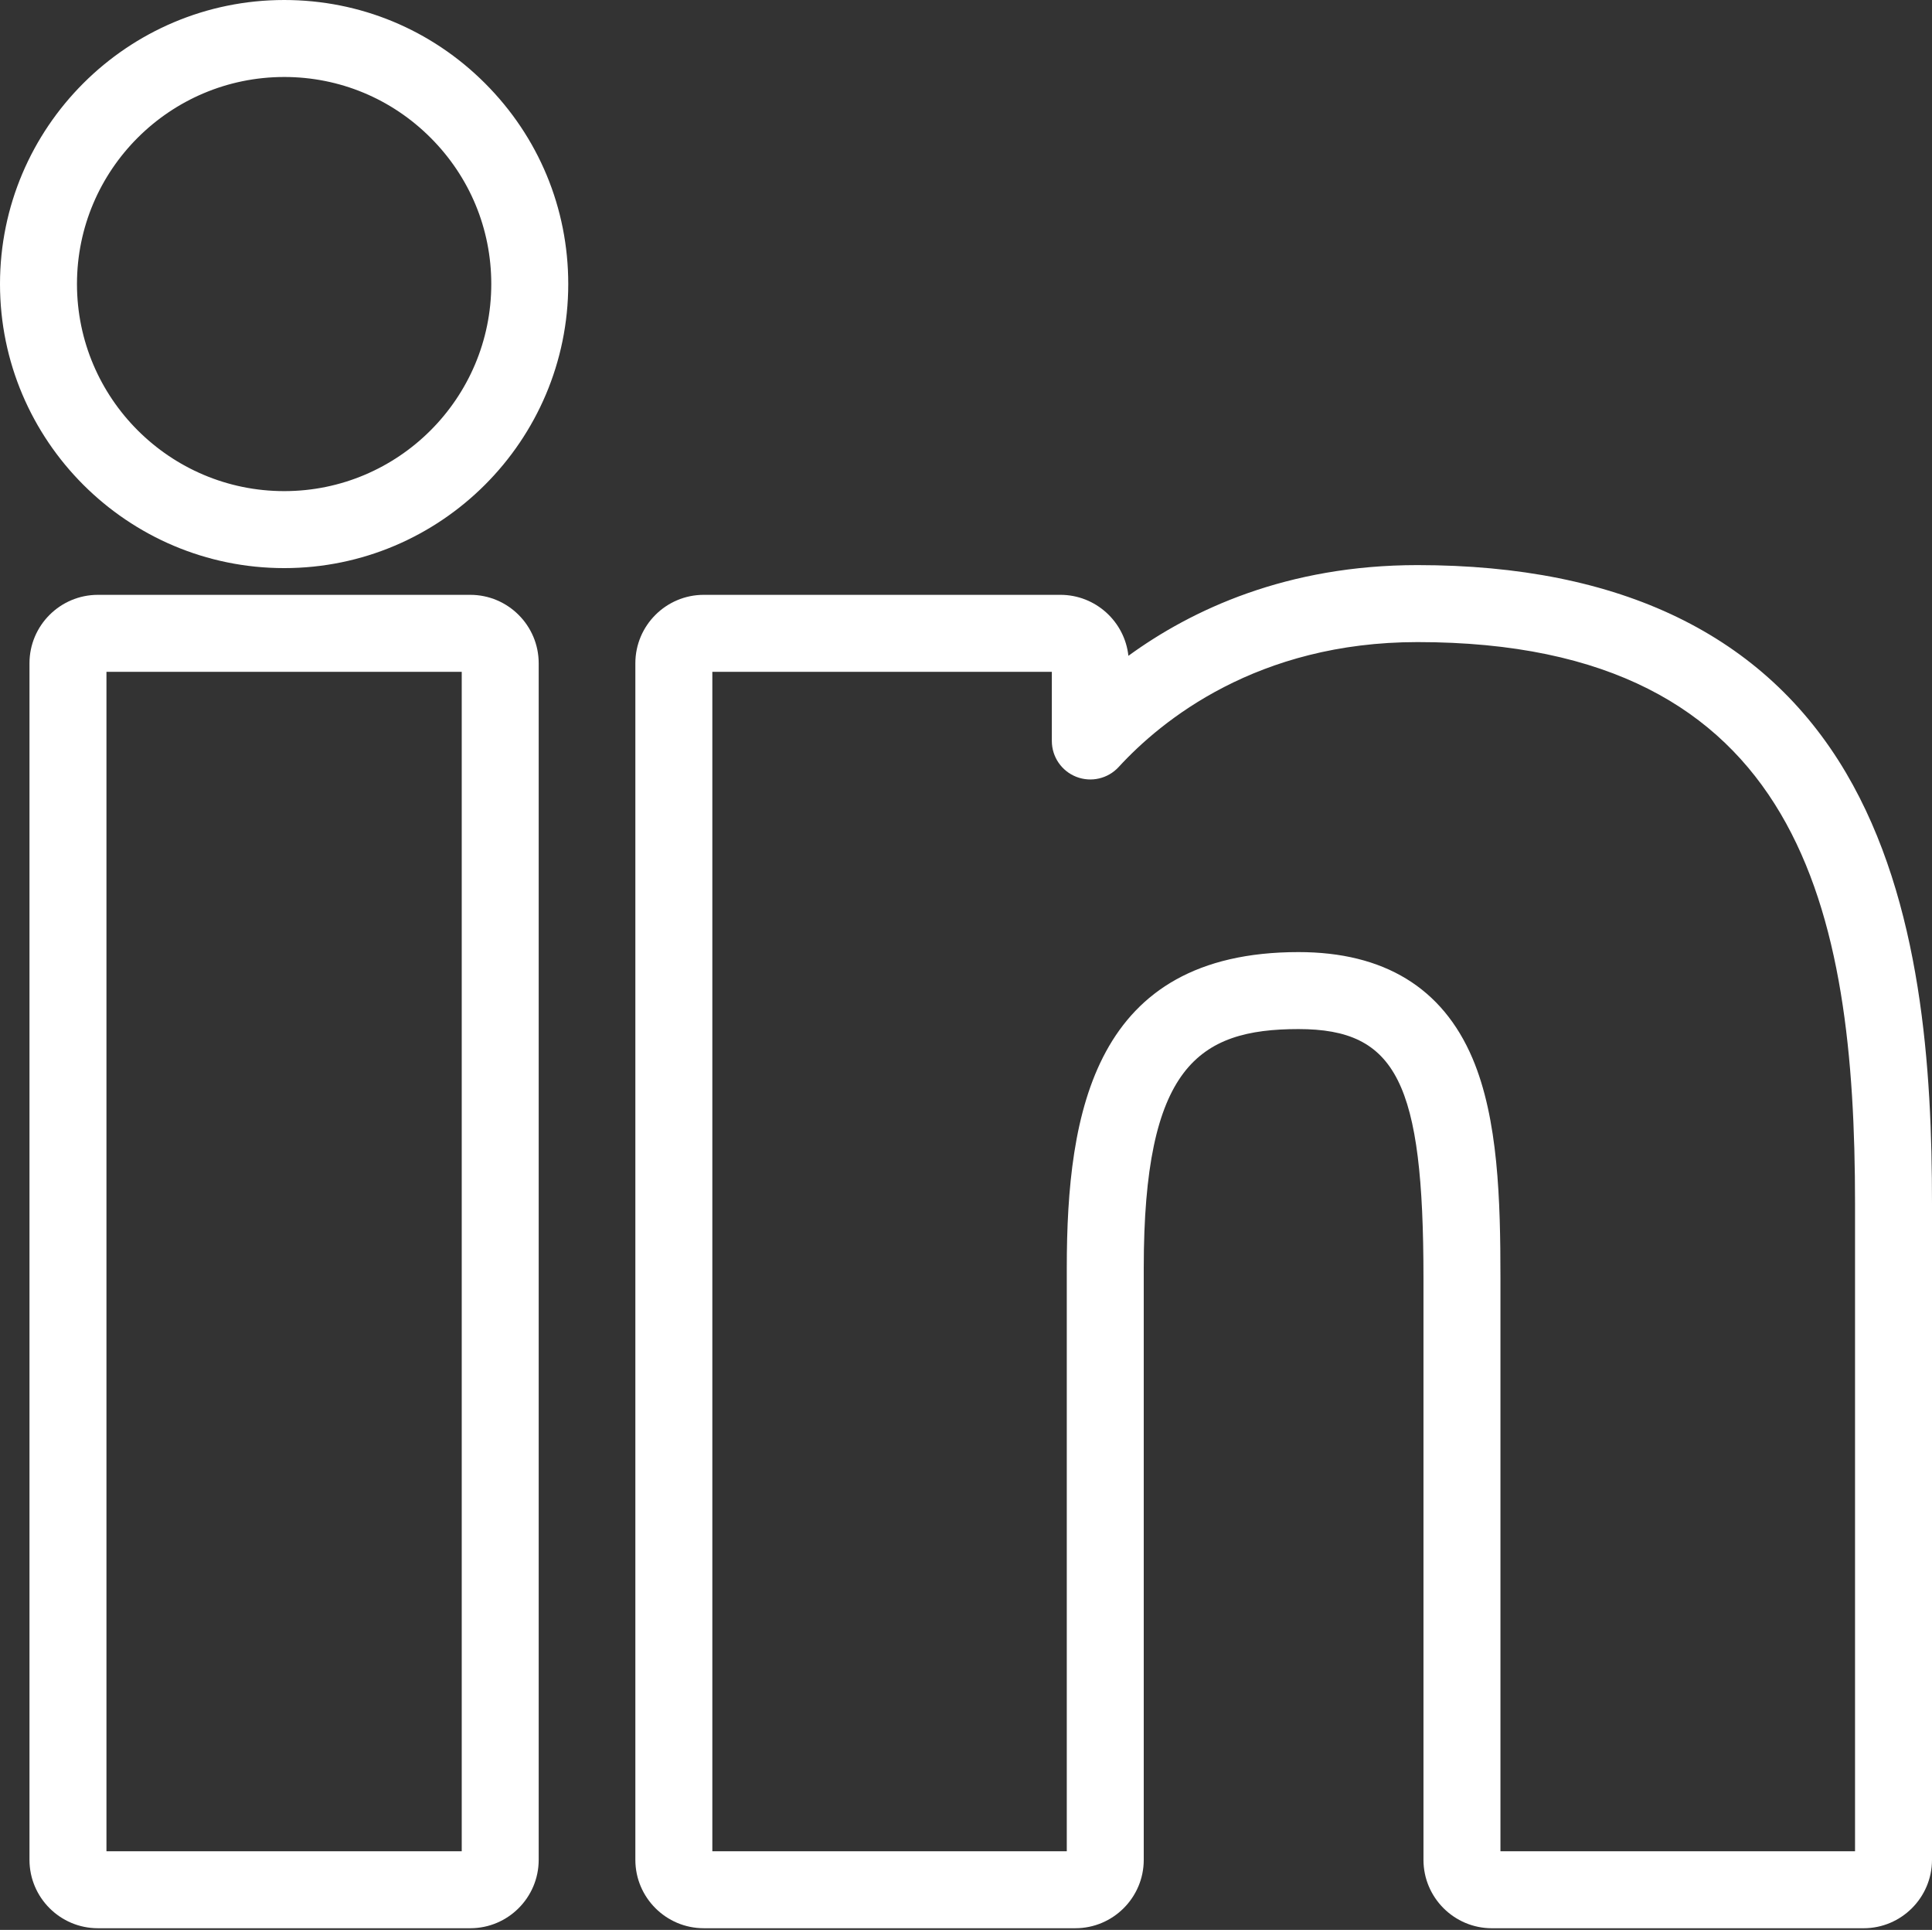
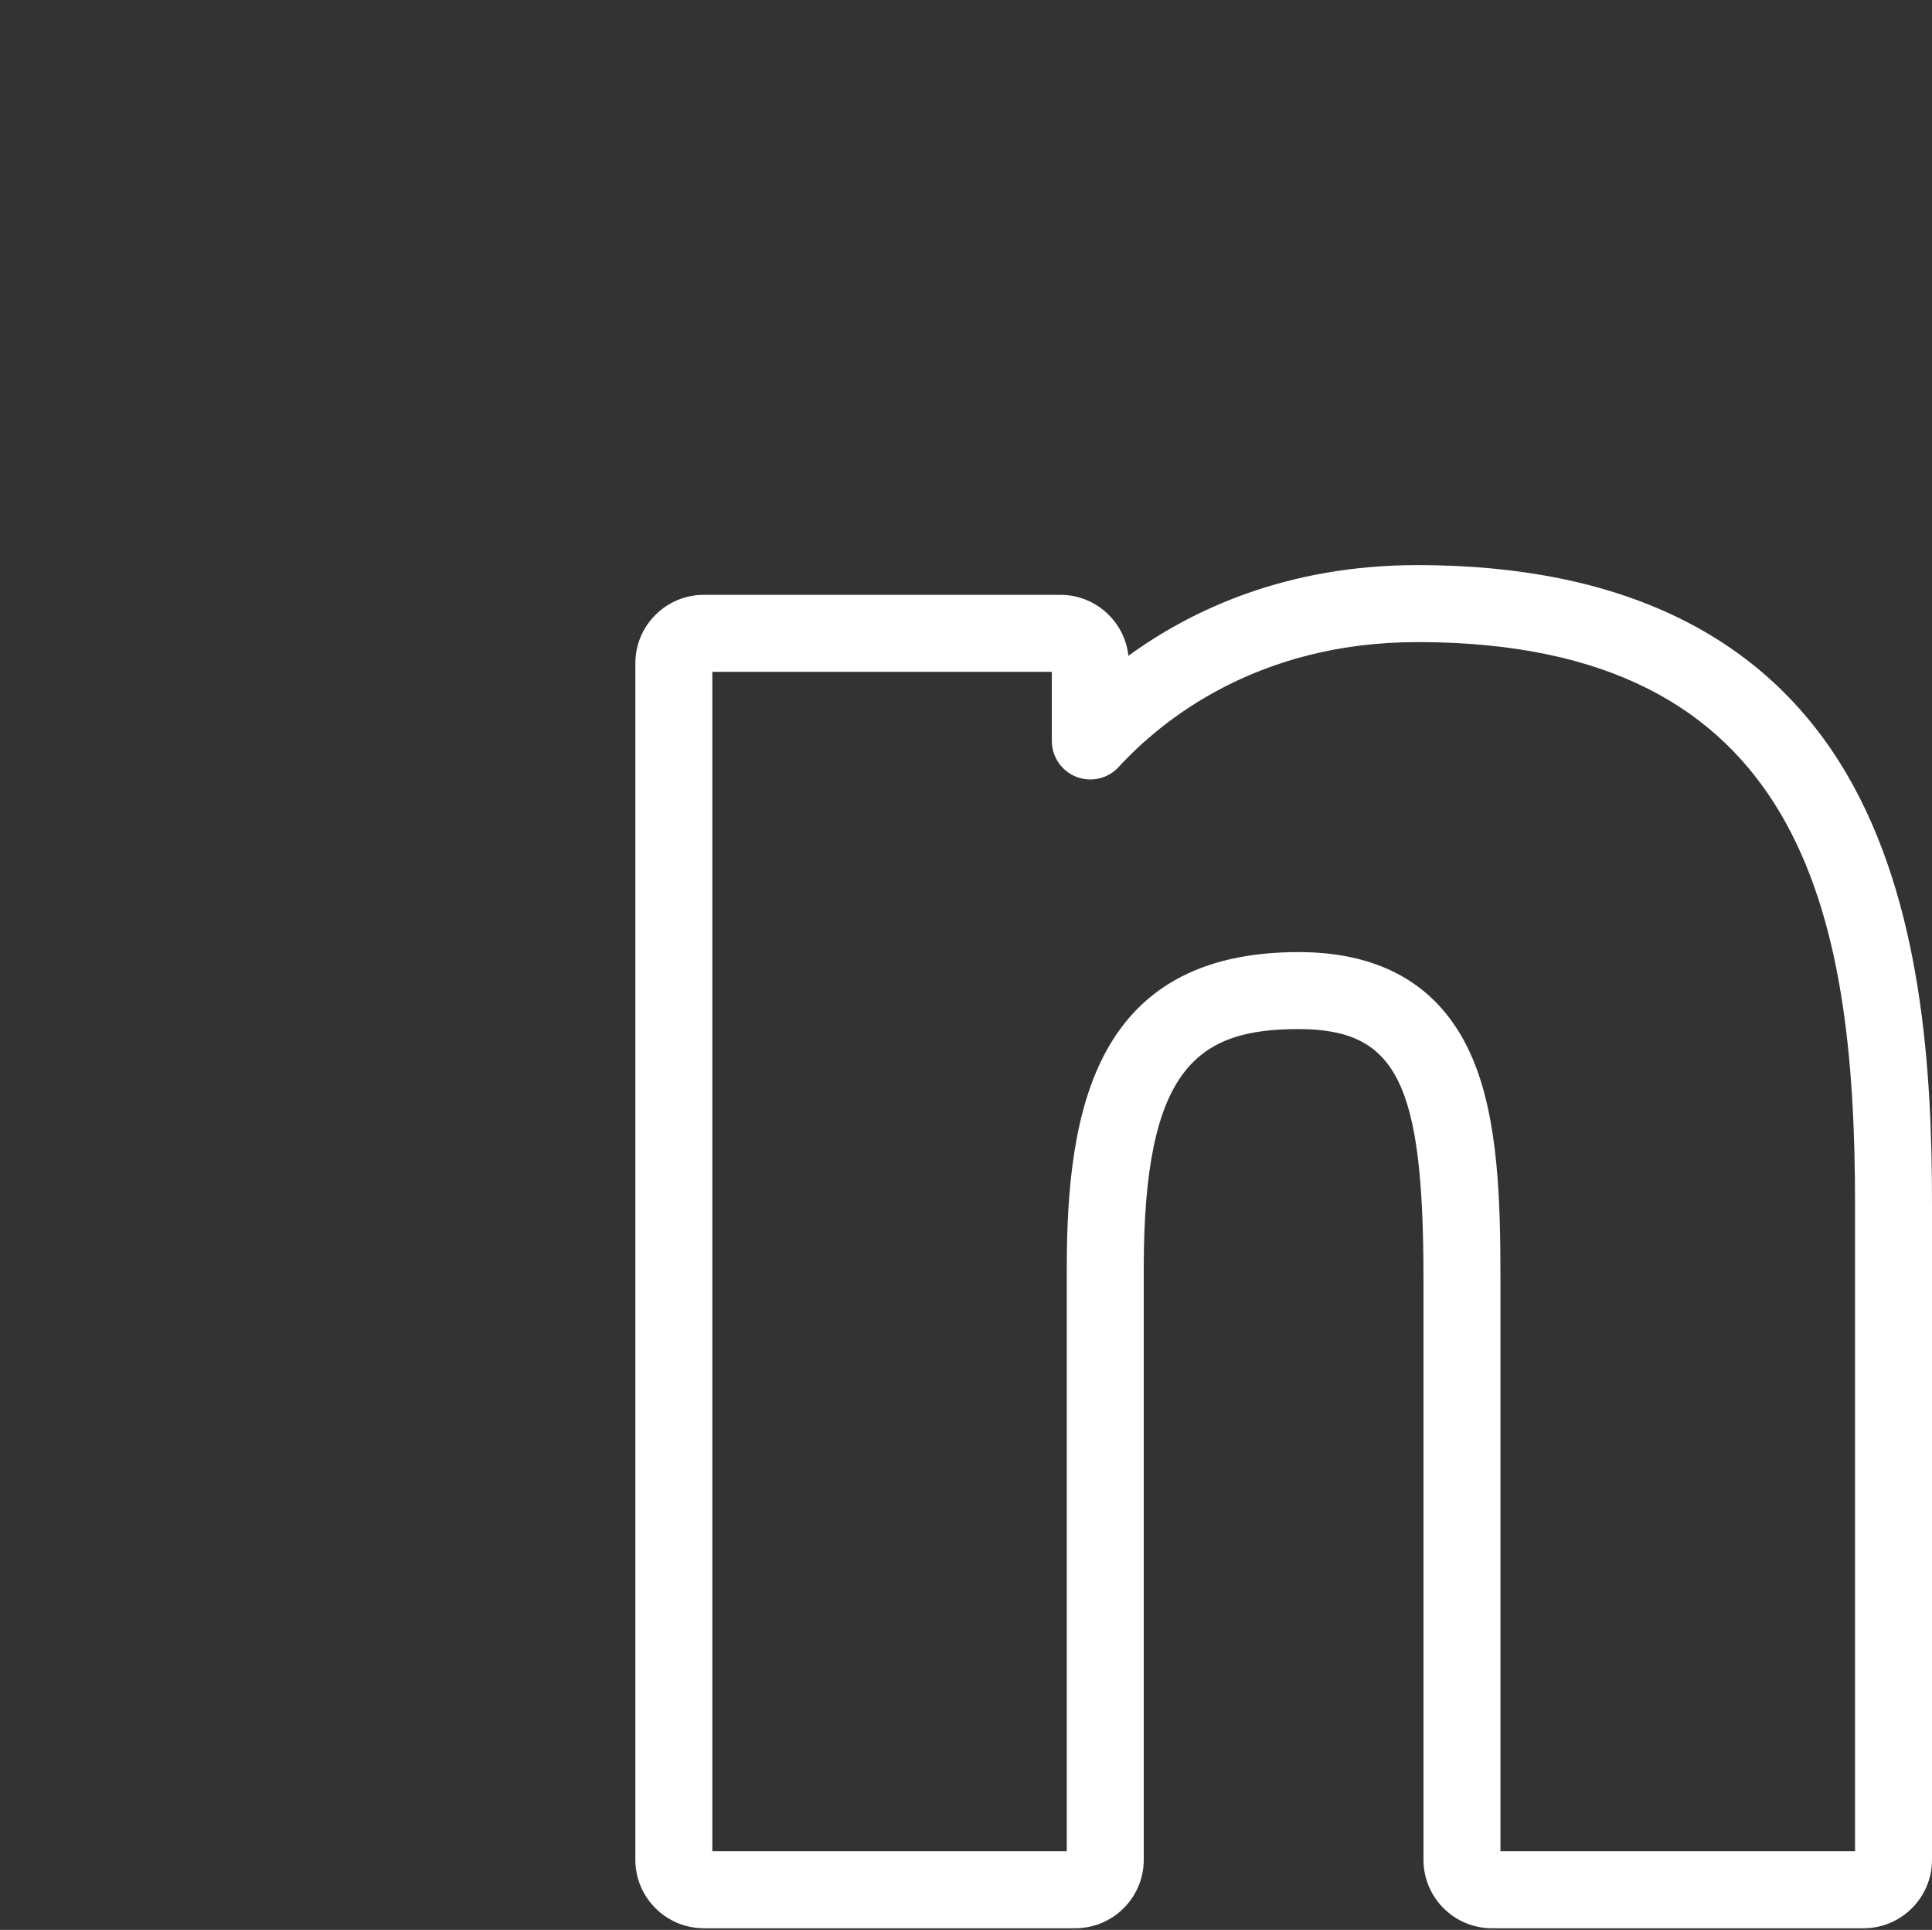
<svg xmlns="http://www.w3.org/2000/svg" width="800" height="799" viewBox="0 0 800 799" fill="none">
  <rect x="0" y="0" width="800" height="799" fill="#333333" stroke="none" />
-   <path d="M194.736 246.271H40.533C24.916 246.271 12.208 258.977 12.208 274.596V769.983C12.208 785.6 24.914 798.308 40.533 798.308H194.736C210.355 798.308 223.061 785.602 223.061 769.981V274.596C223.061 258.978 210.355 246.271 194.736 246.271ZM191.191 766.436H44.081V278.142H191.191V766.436Z" fill="white" />
-   <path d="M200.819 34.47C178.583 12.244 149.061 0 117.691 0C52.795 0 0 52.747 0 117.58C0 182.438 52.795 235.203 117.691 235.203C182.541 235.203 235.3 182.437 235.3 117.581C235.302 86.217 223.056 56.702 200.819 34.47ZM117.691 203.33C70.372 203.33 31.872 164.861 31.872 117.58C31.872 70.32 70.37 31.873 117.691 31.873C140.55 31.873 162.07 40.802 178.284 57.013C194.498 73.222 203.427 94.733 203.427 117.58C203.428 164.862 164.967 203.33 117.691 203.33Z" fill="white" />
  <path d="M764.374 319.925C730.732 262.881 671.043 233.958 586.964 233.958C532.797 233.958 493.438 252.442 467.249 271.513C465.708 257.339 453.666 246.269 439.089 246.269H291.413C275.796 246.269 263.088 258.975 263.088 274.594V769.981C263.088 785.599 275.794 798.306 291.413 798.306H445.279C460.897 798.306 473.603 785.6 473.603 769.981V524.883C473.603 441.797 496.121 426.049 537.677 426.049C578.305 426.049 589.429 448.206 589.429 529.133V769.989C589.429 785.608 602.135 798.314 617.753 798.314H771.675C787.293 798.314 800 785.608 800 769.989V498.258C800 443.355 795.95 373.471 764.374 319.925ZM621.302 766.439V529.131C621.302 496.849 620.405 463.225 609.697 438.088C597.286 408.95 573.055 394.175 537.679 394.175C453.132 394.175 441.733 460.249 441.733 524.883V766.436H294.961V278.142H435.543V306.771C435.543 313.339 439.574 319.236 445.697 321.621C451.821 324.006 458.777 322.388 463.219 317.547C480.949 298.235 520.6 265.831 586.964 265.831C746.182 265.831 768.13 377.541 768.13 498.258V766.439H621.302Z" fill="white" />
</svg>